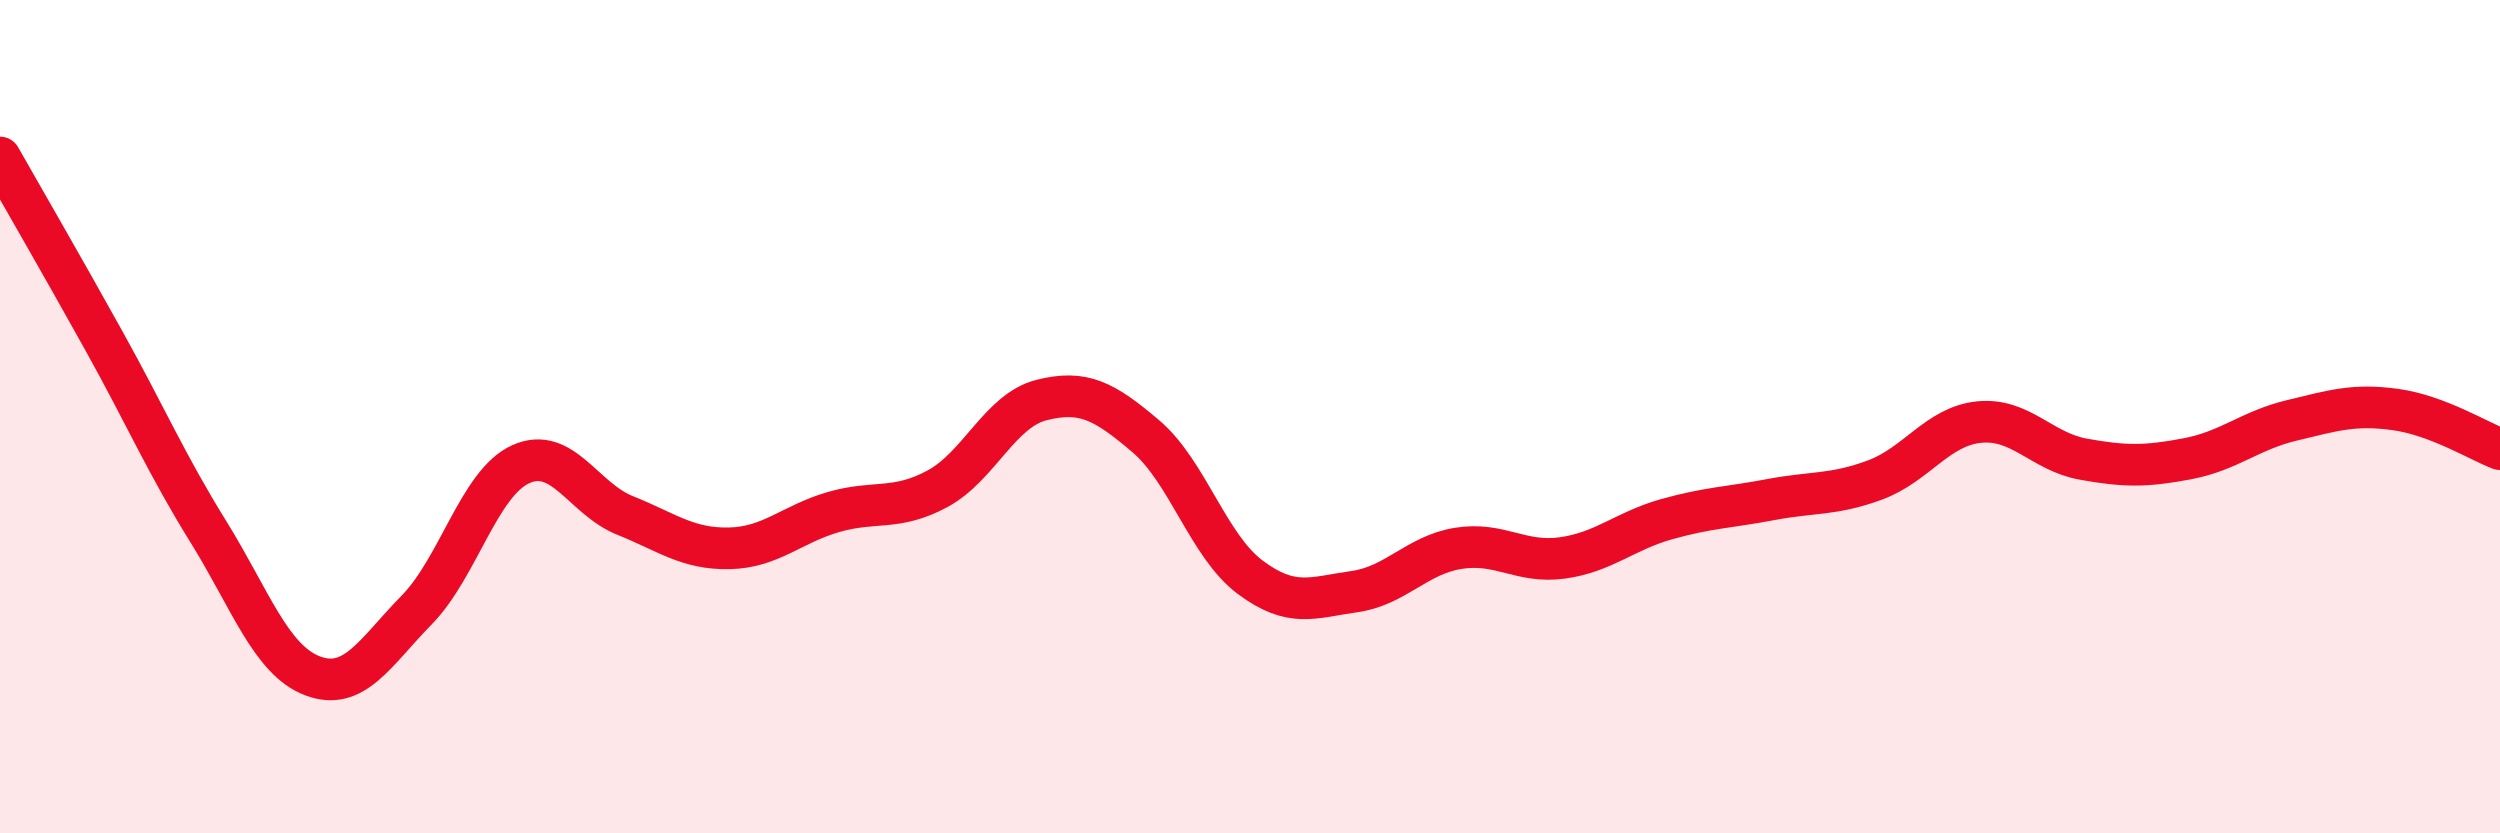
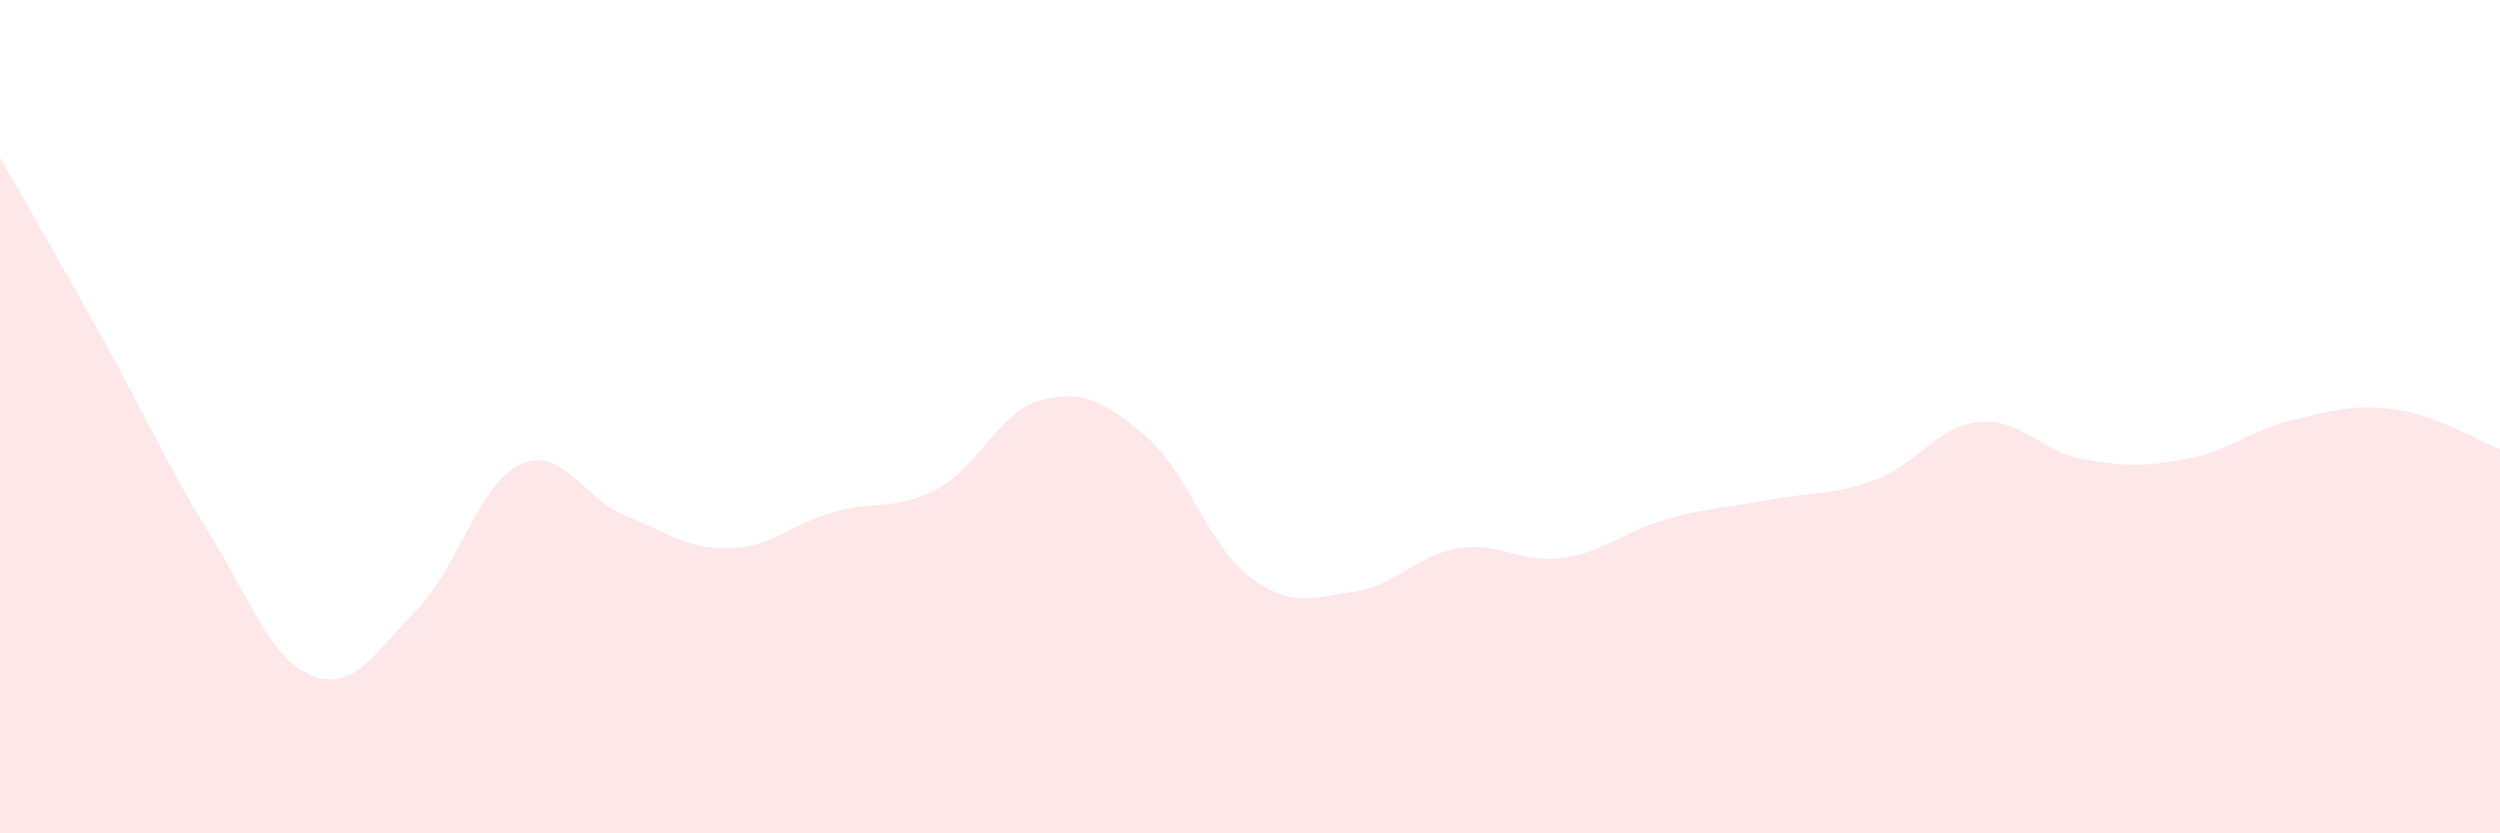
<svg xmlns="http://www.w3.org/2000/svg" width="60" height="20" viewBox="0 0 60 20">
  <path d="M 0,3.78 C 0.5,4.66 1.5,6.39 2.5,8.19 C 3.5,9.99 4,11.15 5,12.76 C 6,14.37 6.5,15.84 7.5,16.22 C 8.5,16.6 9,15.66 10,14.64 C 11,13.62 11.5,11.59 12.5,11.14 C 13.5,10.69 14,11.97 15,12.37 C 16,12.77 16.5,13.18 17.5,13.16 C 18.5,13.14 19,12.58 20,12.29 C 21,12 21.5,12.27 22.5,11.73 C 23.5,11.19 24,9.85 25,9.6 C 26,9.35 26.5,9.62 27.5,10.47 C 28.5,11.32 29,13.1 30,13.85 C 31,14.6 31.5,14.34 32.5,14.2 C 33.5,14.06 34,13.32 35,13.16 C 36,13 36.5,13.53 37.5,13.39 C 38.5,13.25 39,12.74 40,12.46 C 41,12.18 41.5,12.18 42.5,11.99 C 43.5,11.8 44,11.89 45,11.52 C 46,11.15 46.5,10.23 47.5,10.13 C 48.5,10.03 49,10.84 50,11.02 C 51,11.2 51.5,11.2 52.5,11.01 C 53.5,10.82 54,10.33 55,10.09 C 56,9.85 56.5,9.69 57.5,9.83 C 58.5,9.97 59.5,10.59 60,10.78L60 20L0 20Z" fill="#EB0A25" opacity="0.1" stroke-linecap="round" stroke-linejoin="round" />
-   <path d="M 0,3.78 C 0.5,4.66 1.5,6.39 2.5,8.19 C 3.5,9.99 4,11.15 5,12.76 C 6,14.37 6.5,15.84 7.5,16.22 C 8.5,16.6 9,15.66 10,14.64 C 11,13.62 11.5,11.59 12.5,11.14 C 13.5,10.69 14,11.97 15,12.37 C 16,12.77 16.5,13.18 17.5,13.16 C 18.5,13.14 19,12.58 20,12.29 C 21,12 21.5,12.27 22.5,11.73 C 23.5,11.19 24,9.85 25,9.6 C 26,9.35 26.5,9.62 27.5,10.47 C 28.5,11.32 29,13.1 30,13.85 C 31,14.6 31.5,14.34 32.5,14.2 C 33.5,14.06 34,13.32 35,13.16 C 36,13 36.5,13.53 37.5,13.39 C 38.5,13.25 39,12.74 40,12.46 C 41,12.18 41.5,12.18 42.5,11.99 C 43.5,11.8 44,11.89 45,11.52 C 46,11.15 46.5,10.23 47.5,10.13 C 48.5,10.03 49,10.84 50,11.02 C 51,11.2 51.5,11.2 52.5,11.01 C 53.5,10.82 54,10.33 55,10.09 C 56,9.85 56.5,9.69 57.5,9.83 C 58.5,9.97 59.5,10.59 60,10.78" stroke="#EB0A25" stroke-width="1" fill="none" stroke-linecap="round" stroke-linejoin="round" />
</svg>